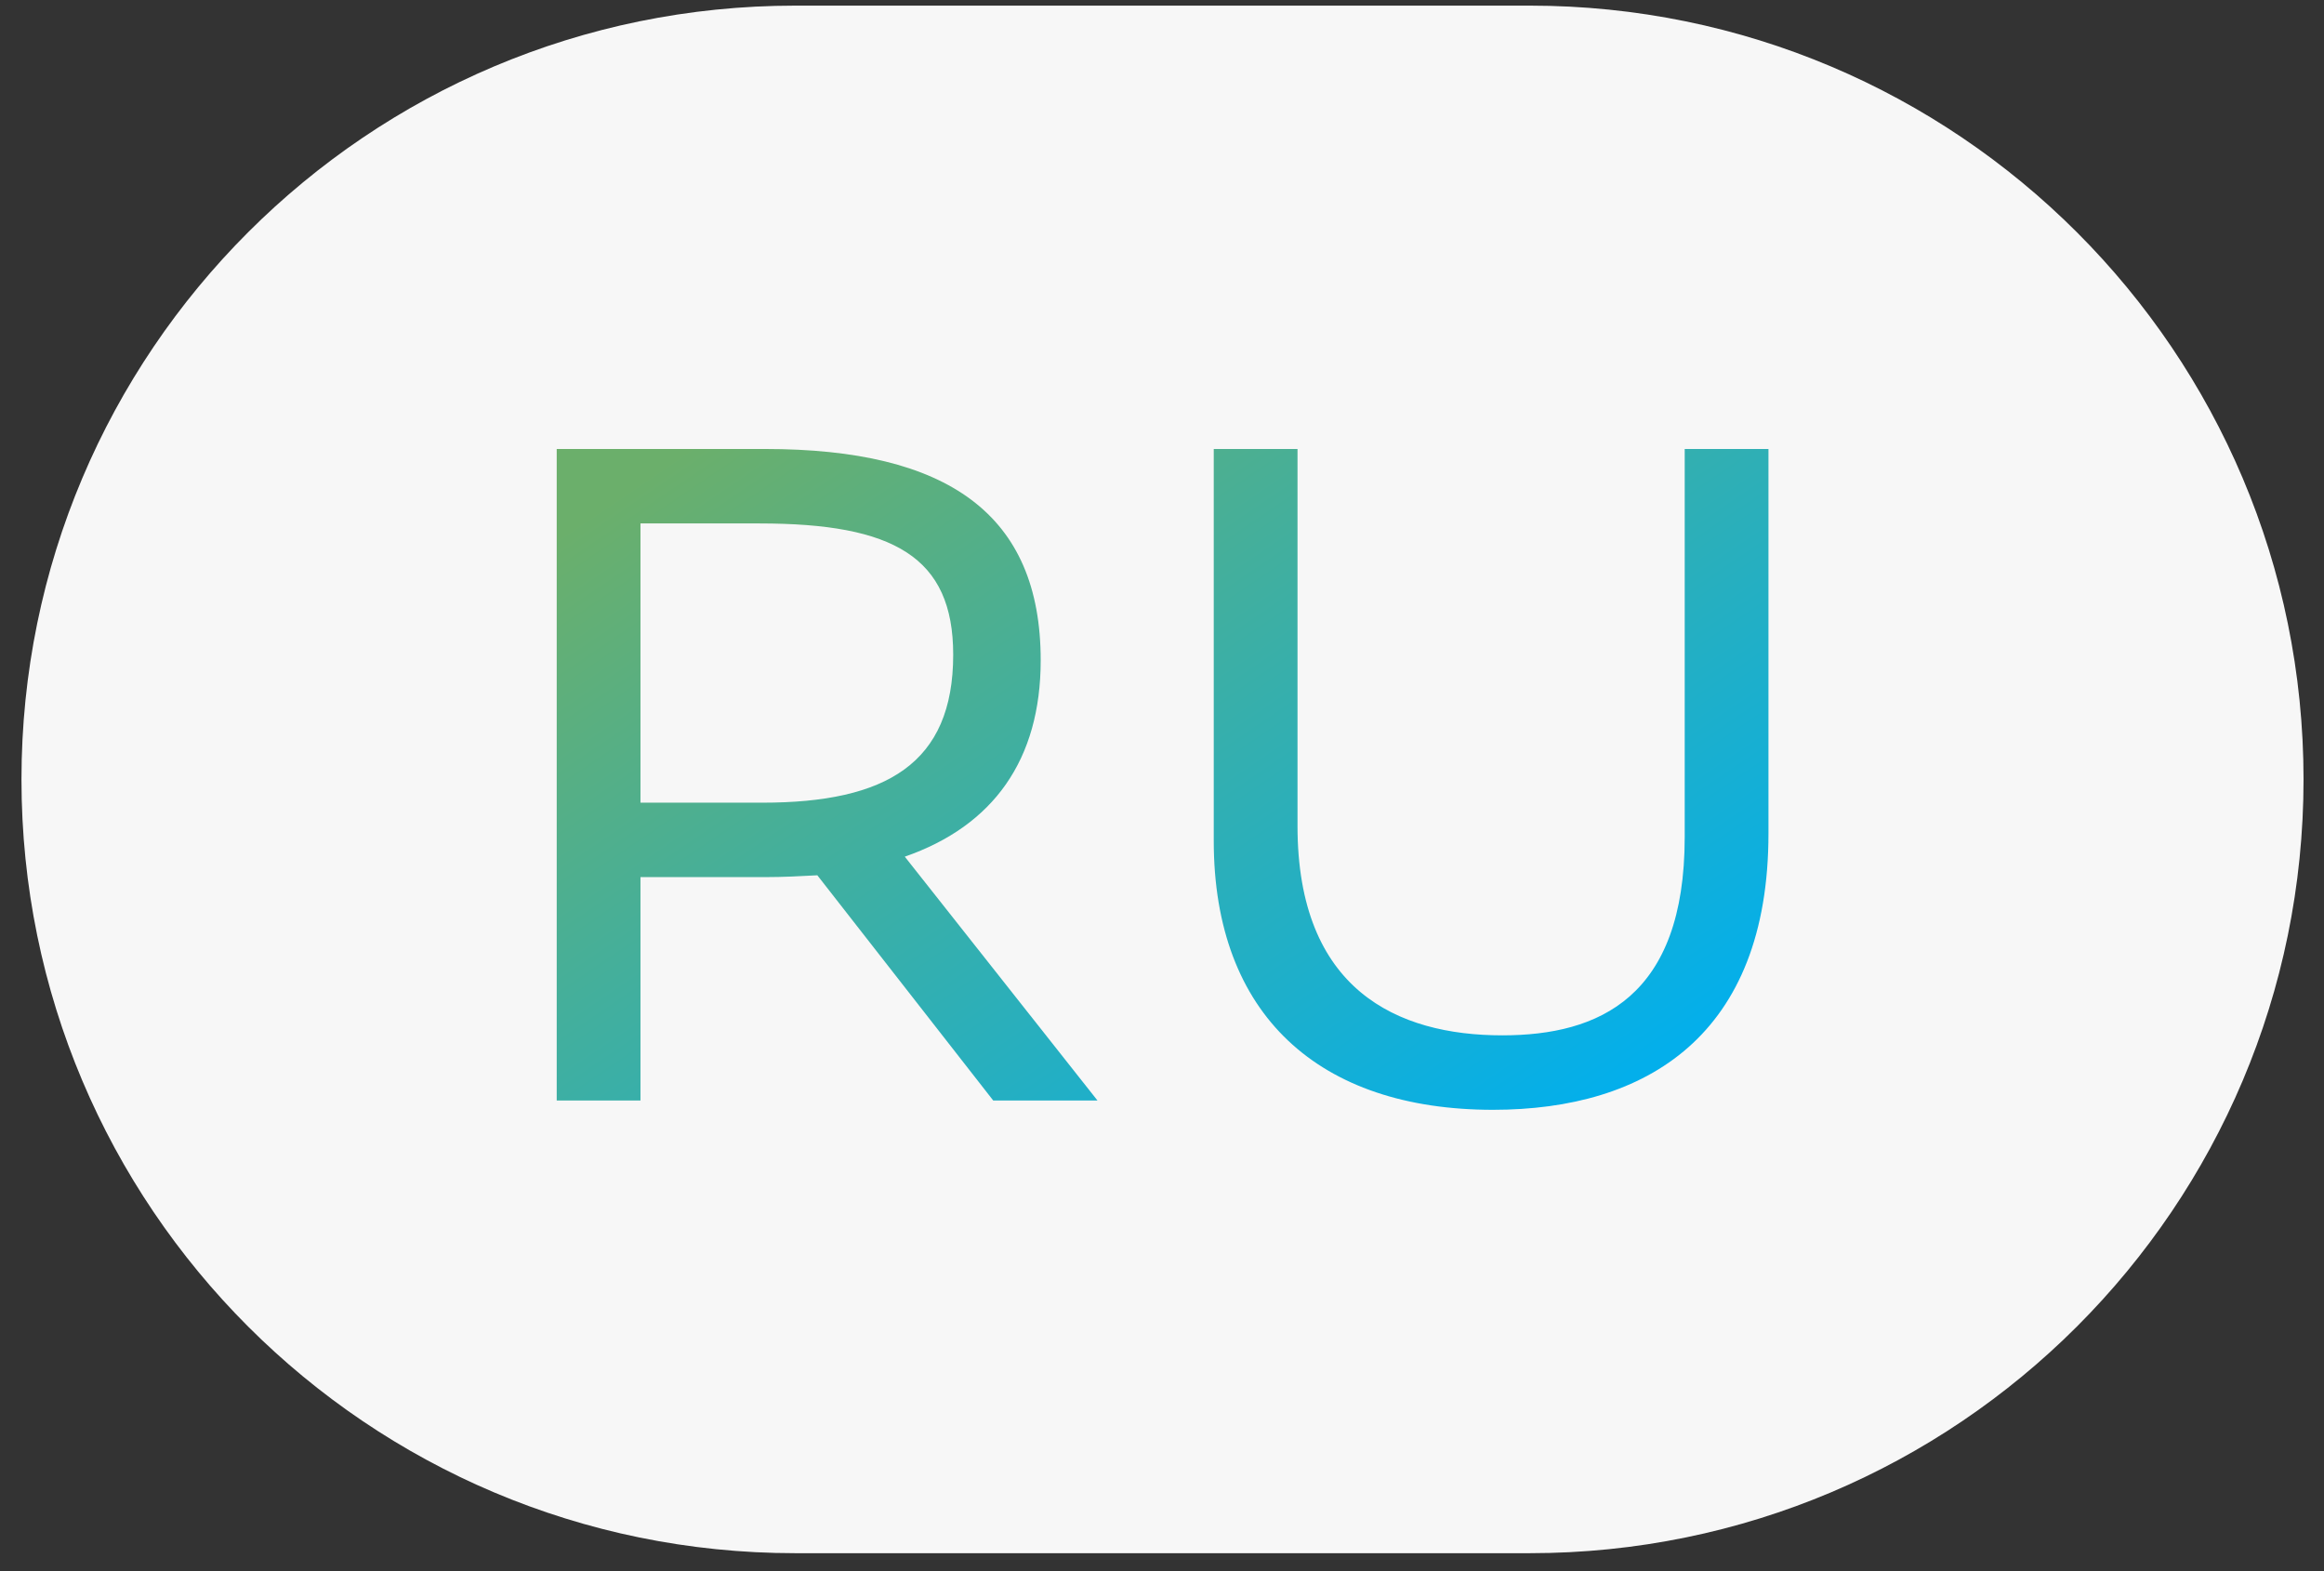
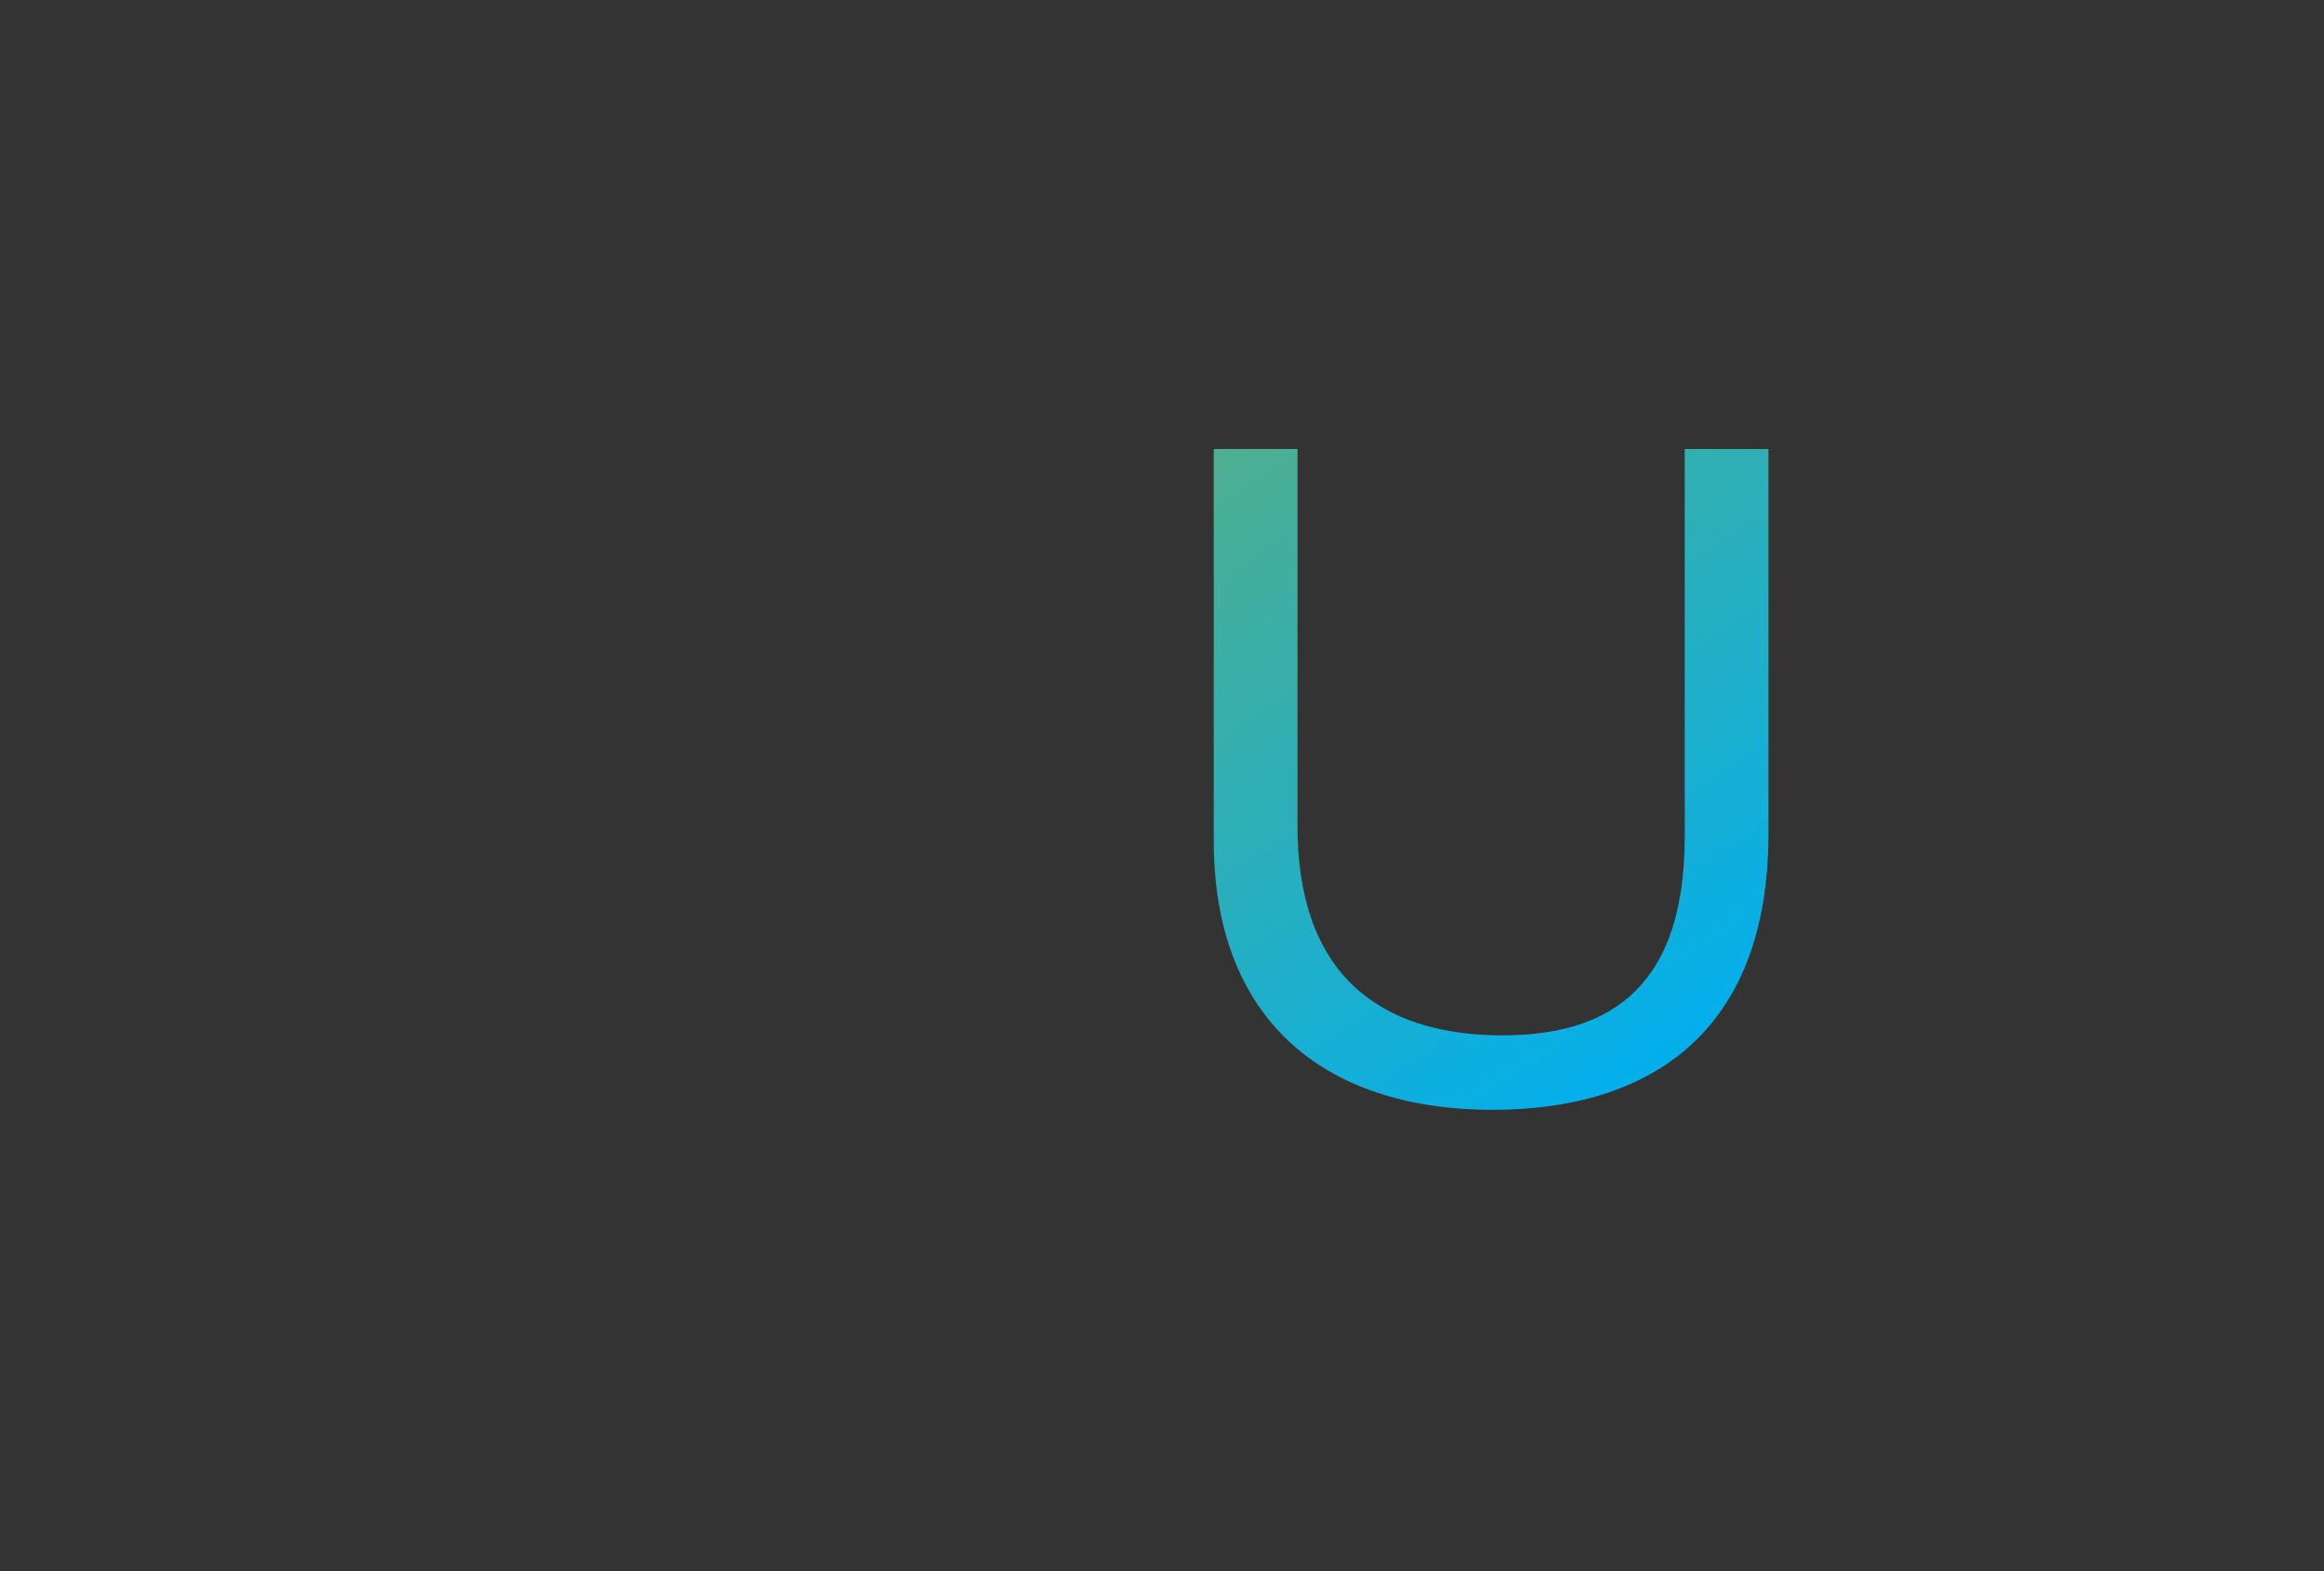
<svg xmlns="http://www.w3.org/2000/svg" width="71" height="48" viewBox="0 0 71 48" fill="none">
  <rect x="0" y="0" width="71" height="48" fill="#333333" stroke="none" />
-   <path d="M0.656 23.812C0.656 10.756 11.24 0.172 24.296 0.172H46.735C59.791 0.172 70.375 10.756 70.375 23.812C70.375 36.868 59.791 47.452 46.735 47.452H24.296C11.24 47.452 0.656 36.868 0.656 23.812Z" fill="#F7F7F7" />
-   <path d="M30.344 33.622L24.97 26.741C24.458 26.769 23.918 26.797 23.377 26.797H19.567V33.622H17.008V13.717H23.377C28.951 13.717 31.794 15.708 31.794 20.172C31.794 23.215 30.344 25.233 27.642 26.172L33.529 33.622H30.344ZM23.207 15.992H19.567V24.523H23.292C27.074 24.523 29.121 23.328 29.121 20.001C29.121 17.016 27.301 15.992 23.207 15.992Z" fill="url(#paint0_linear_691_6086)" />
  <path d="M39.64 13.717V25.233C39.64 30.238 42.683 31.631 45.896 31.631C48.853 31.631 51.469 30.465 51.469 25.575V13.717H54.028V25.461C54.028 31.631 50.303 33.906 45.612 33.906C40.294 33.906 37.081 31.006 37.081 25.688V13.717H39.64Z" fill="url(#paint1_linear_691_6086)" />
  <defs>
    <linearGradient id="paint0_linear_691_6086" x1="30.27" y1="7.422" x2="48.203" y2="33.908" gradientUnits="userSpaceOnUse">
      <stop stop-color="#6BAF6B" />
      <stop offset="1" stop-color="#03AFEB" />
    </linearGradient>
    <linearGradient id="paint1_linear_691_6086" x1="30.27" y1="7.422" x2="48.203" y2="33.908" gradientUnits="userSpaceOnUse">
      <stop stop-color="#6BAF6B" />
      <stop offset="1" stop-color="#03AFEB" />
    </linearGradient>
  </defs>
</svg>